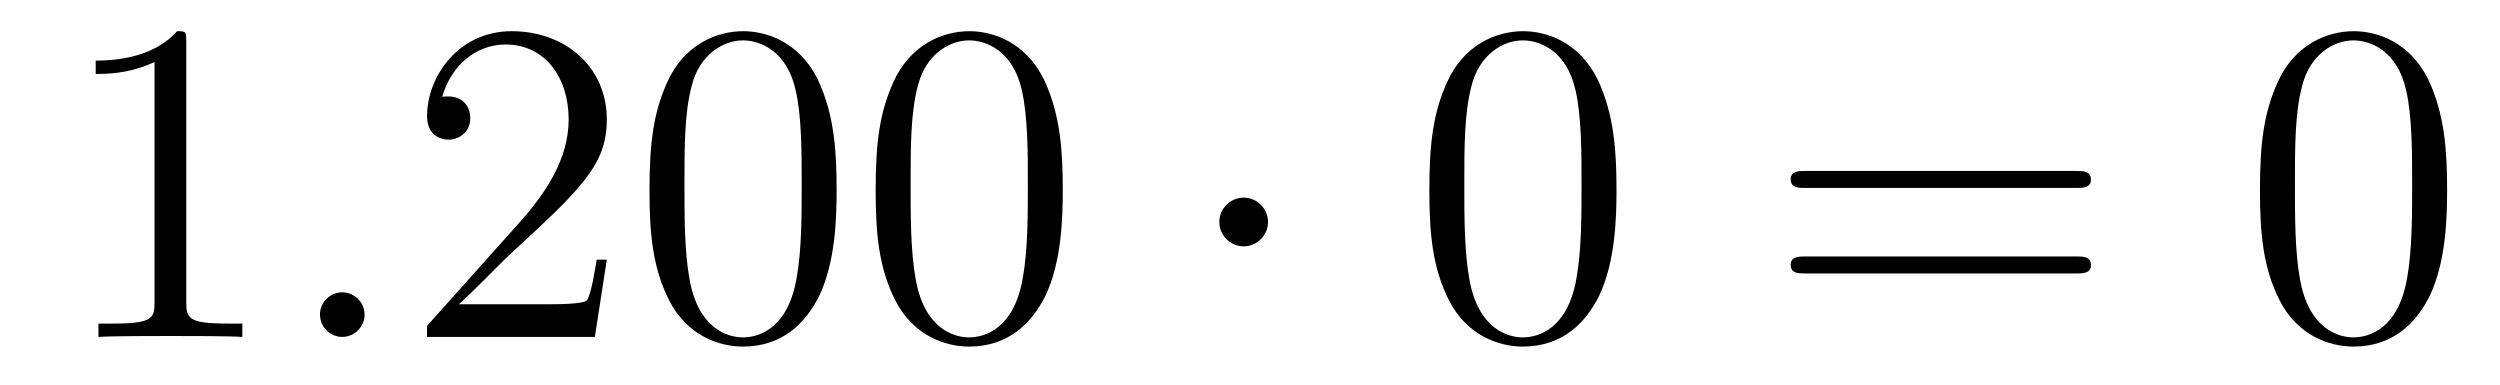
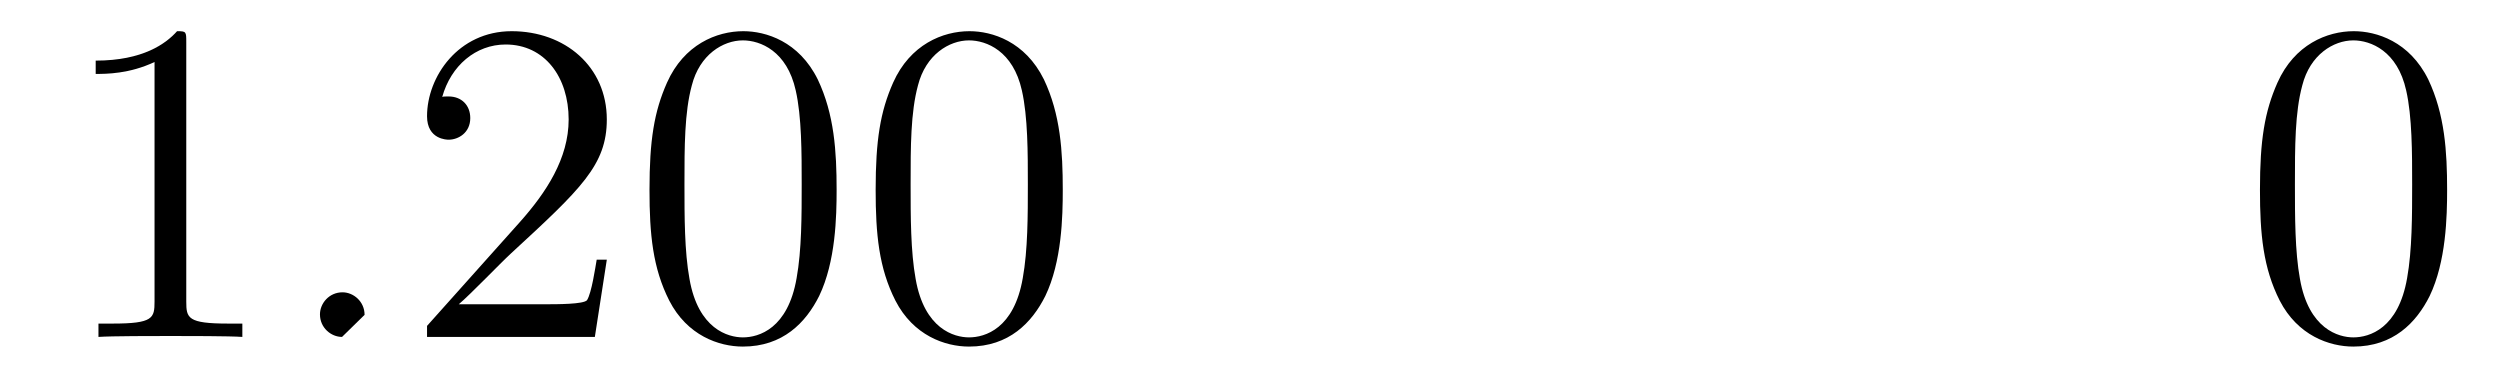
<svg xmlns="http://www.w3.org/2000/svg" height="10pt" version="1.1" viewBox="0 -10 65 10" width="65pt">
  <g id="page1">
    <g transform="matrix(1 0 0 1 -127 653)">
      <path d="M131.843 -661.902C131.843 -662.178 131.843 -662.189 131.604 -662.189C131.317 -661.867 130.719 -661.424 129.488 -661.424V-661.078C129.763 -661.078 130.36 -661.078 131.018 -661.388V-655.16C131.018 -654.73 130.982 -654.587 129.93 -654.587H129.56V-654.24C129.882 -654.264 131.042 -654.264 131.436 -654.264C131.831 -654.264 132.978 -654.264 133.301 -654.24V-654.587H132.931C131.879 -654.587 131.843 -654.73 131.843 -655.16V-661.902Z" fill-rule="evenodd" />
-       <path d="M136.479 -654.814C136.479 -655.16 136.191 -655.4 135.905 -655.4C135.558 -655.4 135.319 -655.113 135.319 -654.826C135.319 -654.479 135.606 -654.24 135.893 -654.24C136.239 -654.24 136.479 -654.527 136.479 -654.814Z" fill-rule="evenodd" />
+       <path d="M136.479 -654.814C136.479 -655.16 136.191 -655.4 135.905 -655.4C135.558 -655.4 135.319 -655.113 135.319 -654.826C135.319 -654.479 135.606 -654.24 135.893 -654.24Z" fill-rule="evenodd" />
      <path d="M142.777 -656.248H142.514C142.478 -656.045 142.383 -655.387 142.263 -655.196C142.179 -655.089 141.498 -655.089 141.139 -655.089H138.928C139.251 -655.364 139.98 -656.129 140.291 -656.416C142.107 -658.089 142.777 -658.711 142.777 -659.894C142.777 -661.269 141.689 -662.189 140.303 -662.189C138.916 -662.189 138.103 -661.006 138.103 -659.978C138.103 -659.368 138.629 -659.368 138.665 -659.368C138.916 -659.368 139.227 -659.547 139.227 -659.93C139.227 -660.265 138.999 -660.492 138.665 -660.492C138.557 -660.492 138.533 -660.492 138.498 -660.48C138.725 -661.293 139.37 -661.843 140.147 -661.843C141.163 -661.843 141.785 -660.994 141.785 -659.894C141.785 -658.878 141.199 -657.993 140.518 -657.228L138.103 -654.527V-654.24H142.466L142.777 -656.248ZM148.752 -658.065C148.752 -659.058 148.693 -660.026 148.262 -660.934C147.772 -661.927 146.911 -662.189 146.326 -662.189C145.632 -662.189 144.784 -661.843 144.342 -660.851C144.007 -660.097 143.887 -659.356 143.887 -658.065C143.887 -656.906 143.971 -656.033 144.401 -655.184C144.867 -654.276 145.692 -653.989 146.314 -653.989C147.354 -653.989 147.951 -654.611 148.298 -655.304C148.729 -656.2 148.752 -657.372 148.752 -658.065ZM146.314 -654.228C145.932 -654.228 145.154 -654.443 144.927 -655.746C144.796 -656.463 144.796 -657.372 144.796 -658.209C144.796 -659.189 144.796 -660.073 144.987 -660.779C145.19 -661.58 145.8 -661.95 146.314 -661.95C146.768 -661.95 147.462 -661.675 147.689 -660.648C147.844 -659.966 147.844 -659.022 147.844 -658.209C147.844 -657.408 147.844 -656.499 147.712 -655.77C147.486 -654.455 146.732 -654.228 146.314 -654.228ZM154.632 -658.065C154.632 -659.058 154.573 -660.026 154.142 -660.934C153.652 -661.927 152.791 -662.189 152.206 -662.189C151.512 -662.189 150.664 -661.843 150.221 -660.851C149.887 -660.097 149.767 -659.356 149.767 -658.065C149.767 -656.906 149.851 -656.033 150.281 -655.184C150.747 -654.276 151.572 -653.989 152.194 -653.989C153.234 -653.989 153.831 -654.611 154.178 -655.304C154.609 -656.2 154.632 -657.372 154.632 -658.065ZM152.194 -654.228C151.811 -654.228 151.034 -654.443 150.807 -655.746C150.676 -656.463 150.676 -657.372 150.676 -658.209C150.676 -659.189 150.676 -660.073 150.867 -660.779C151.07 -661.58 151.68 -661.95 152.194 -661.95C152.648 -661.95 153.341 -661.675 153.569 -660.648C153.724 -659.966 153.724 -659.022 153.724 -658.209C153.724 -657.408 153.724 -656.499 153.592 -655.77C153.366 -654.455 152.612 -654.228 152.194 -654.228Z" fill-rule="evenodd" />
-       <path d="M159.969 -657.228C159.969 -657.575 159.682 -657.862 159.336 -657.862C158.989 -657.862 158.702 -657.575 158.702 -657.228C158.702 -656.882 158.989 -656.595 159.336 -656.595C159.682 -656.595 159.969 -656.882 159.969 -657.228Z" fill-rule="evenodd" />
-       <path d="M169.029 -658.065C169.029 -659.058 168.969 -660.026 168.539 -660.934C168.049 -661.927 167.188 -662.189 166.602 -662.189C165.909 -662.189 165.06 -661.843 164.618 -660.851C164.283 -660.097 164.163 -659.356 164.163 -658.065C164.163 -656.906 164.247 -656.033 164.677 -655.184C165.144 -654.276 165.969 -653.989 166.59 -653.989C167.63 -653.989 168.228 -654.611 168.575 -655.304C169.005 -656.2 169.029 -657.372 169.029 -658.065ZM166.59 -654.228C166.208 -654.228 165.43 -654.443 165.203 -655.746C165.072 -656.463 165.072 -657.372 165.072 -658.209C165.072 -659.189 165.072 -660.073 165.263 -660.779C165.466 -661.58 166.076 -661.95 166.59 -661.95C167.044 -661.95 167.738 -661.675 167.965 -660.648C168.12 -659.966 168.12 -659.022 168.12 -658.209C168.12 -657.408 168.12 -656.499 167.989 -655.77C167.762 -654.455 167.009 -654.228 166.59 -654.228Z" fill-rule="evenodd" />
-       <path d="M180.981 -658.113C181.148 -658.113 181.364 -658.113 181.364 -658.328C181.364 -658.555 181.161 -658.555 180.981 -658.555H173.94C173.773 -658.555 173.558 -658.555 173.558 -658.34C173.558 -658.113 173.761 -658.113 173.94 -658.113H180.981ZM180.981 -655.89C181.148 -655.89 181.364 -655.89 181.364 -656.105C181.364 -656.332 181.161 -656.332 180.981 -656.332H173.94C173.773 -656.332 173.558 -656.332 173.558 -656.117C173.558 -655.89 173.761 -655.89 173.94 -655.89H180.981Z" fill-rule="evenodd" />
      <path d="M190.625 -658.065C190.625 -659.058 190.565 -660.026 190.135 -660.934C189.645 -661.927 188.784 -662.189 188.198 -662.189C187.505 -662.189 186.656 -661.843 186.214 -660.851C185.879 -660.097 185.759 -659.356 185.759 -658.065C185.759 -656.906 185.843 -656.033 186.273 -655.184C186.74 -654.276 187.565 -653.989 188.186 -653.989C189.226 -653.989 189.824 -654.611 190.171 -655.304C190.601 -656.2 190.625 -657.372 190.625 -658.065ZM188.186 -654.228C187.804 -654.228 187.027 -654.443 186.799 -655.746C186.668 -656.463 186.668 -657.372 186.668 -658.209C186.668 -659.189 186.668 -660.073 186.859 -660.779C187.062 -661.58 187.672 -661.95 188.186 -661.95C188.64 -661.95 189.334 -661.675 189.561 -660.648C189.716 -659.966 189.716 -659.022 189.716 -658.209C189.716 -657.408 189.716 -656.499 189.585 -655.77C189.358 -654.455 188.605 -654.228 188.186 -654.228Z" fill-rule="evenodd" />
    </g>
  </g>
</svg>